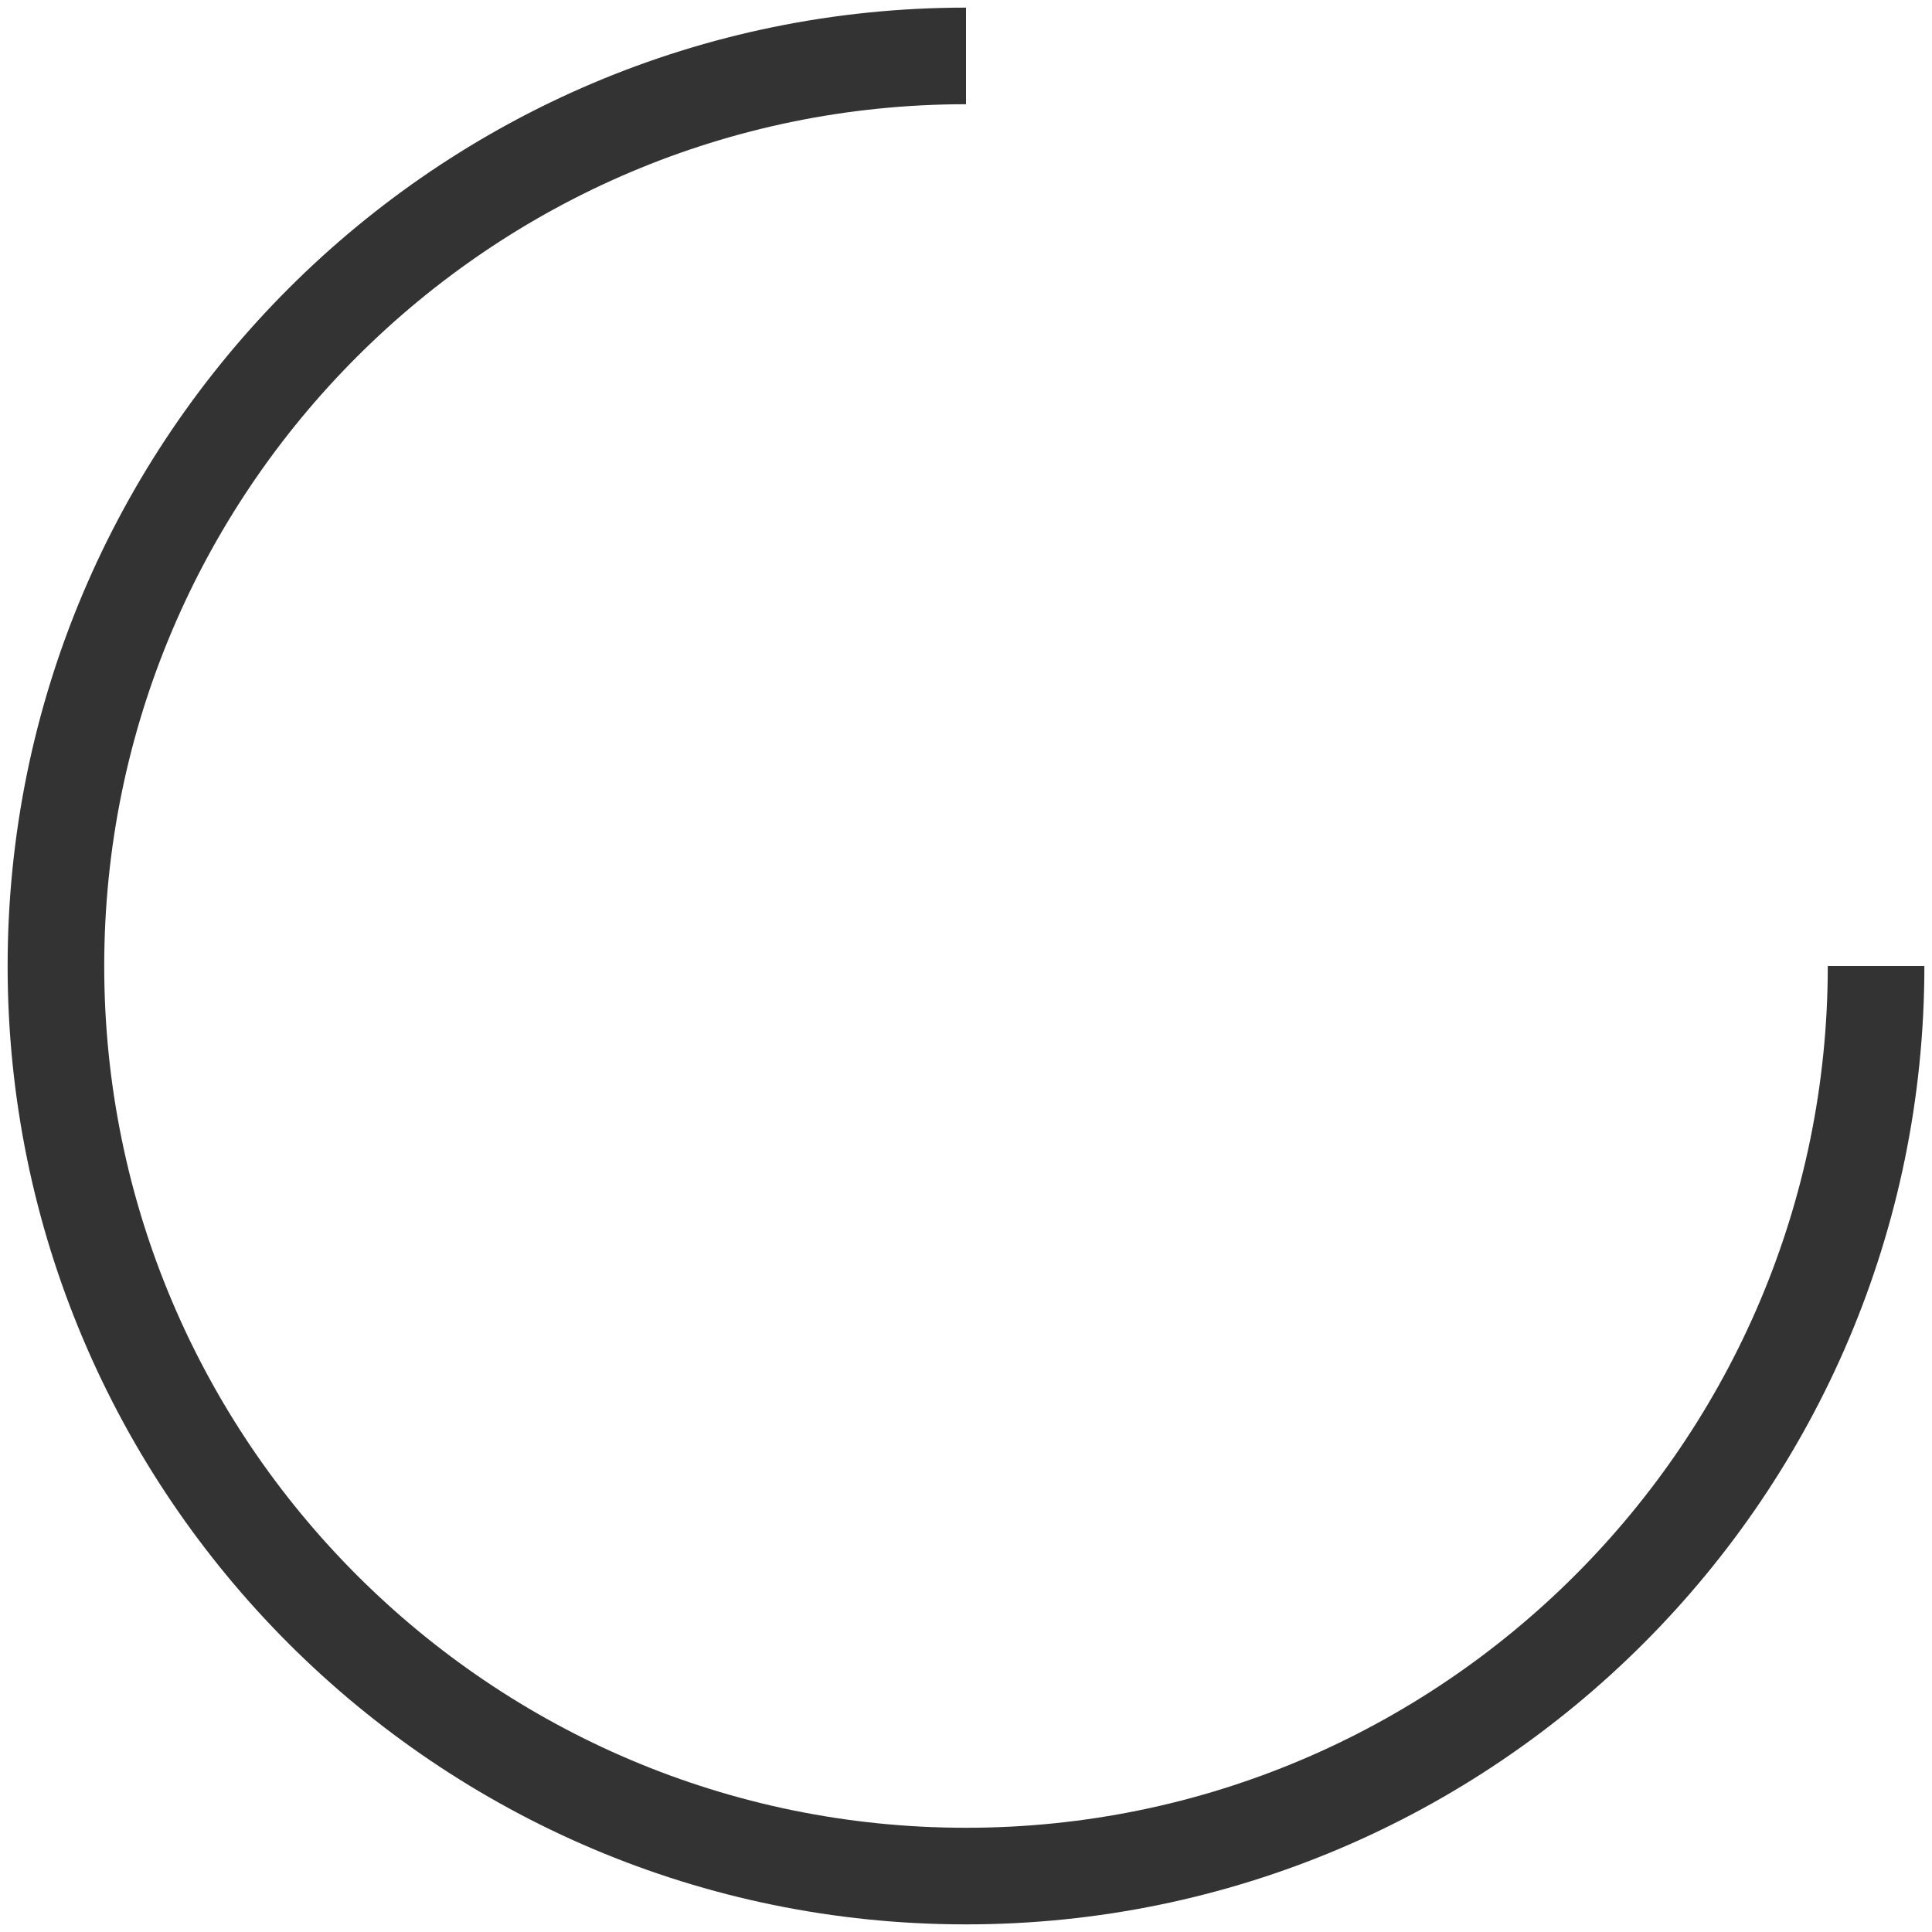
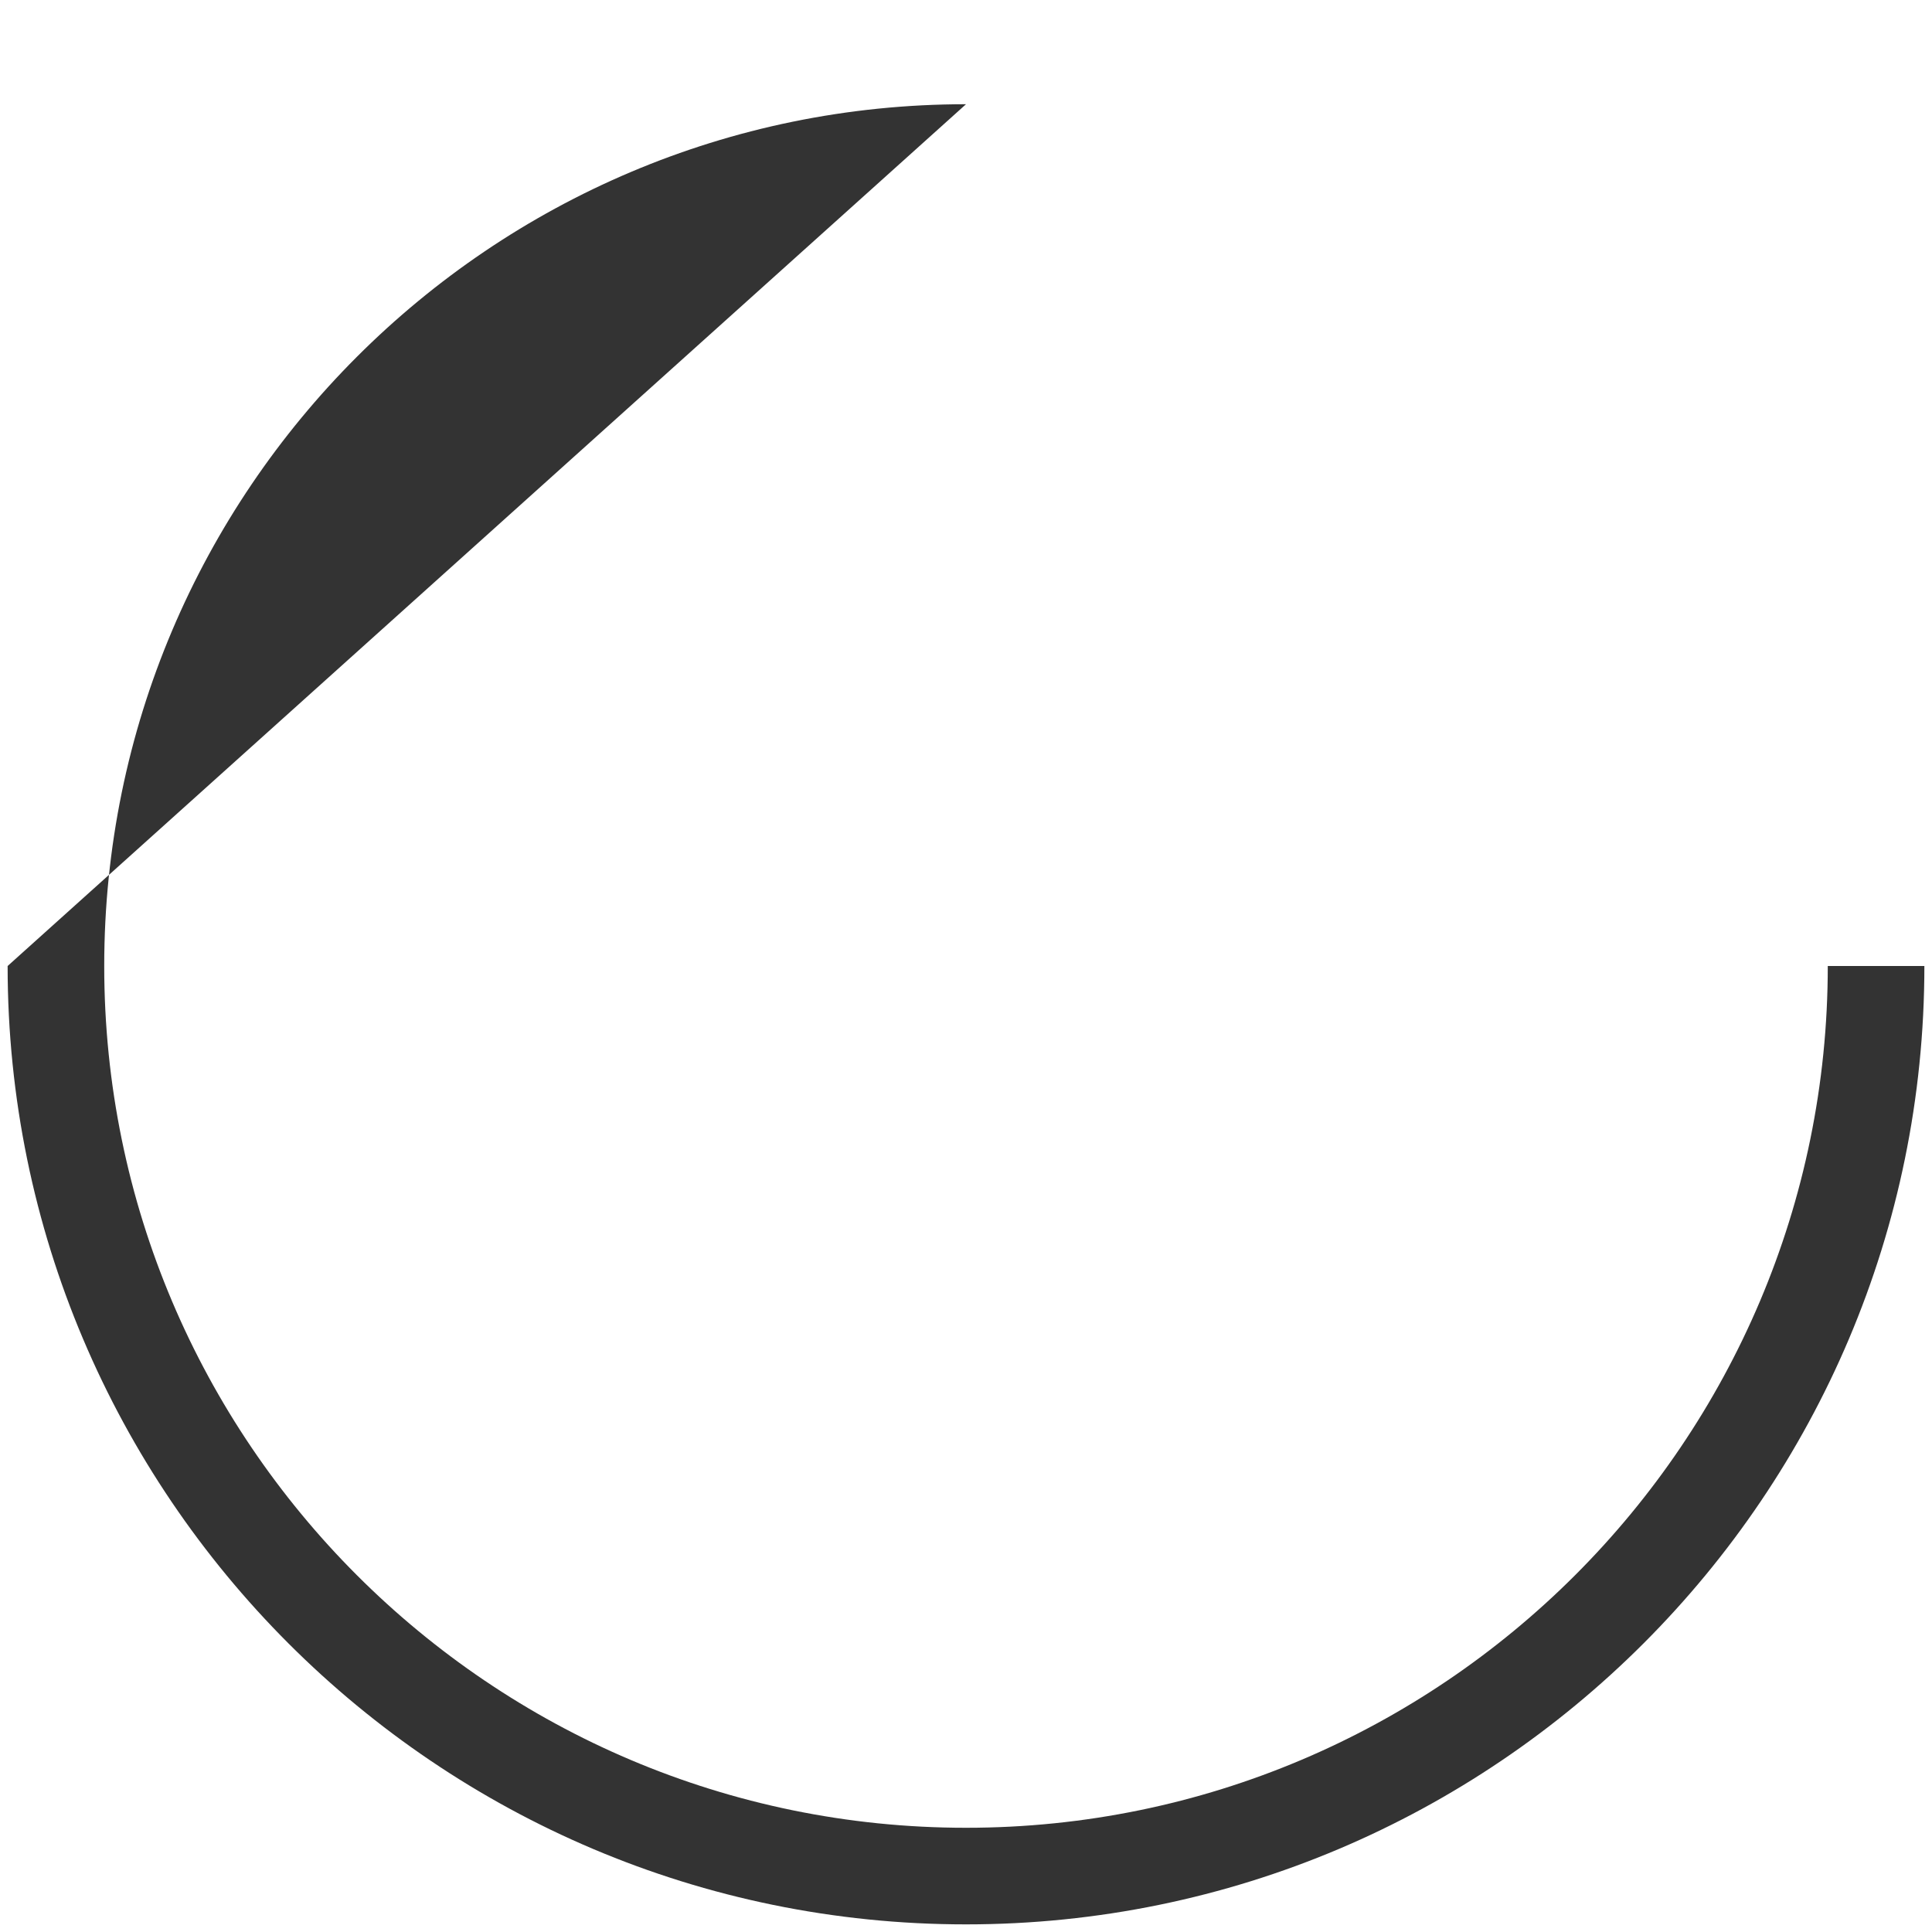
<svg xmlns="http://www.w3.org/2000/svg" width="76px" height="76px" viewBox="0 0 76 76" version="1.1">
  <title>loading</title>
  <desc>Created with Sketch.</desc>
  <defs />
  <g id="Page-1" stroke="none" stroke-width="1" fill="none" fill-rule="evenodd">
    <g id="loading" fill="#333333" fill-rule="nonzero">
-       <path d="M38,75.7 C17.2,75.7 0.3,58.8 0.3,38 C0.3,17.2 17.2,0.3 38,0.3 L38,4.1 C19.3,4.1 4.1,19.3 4.1,38 C4.1,56.7 19.3,71.9 38,71.9 C56.7,71.9 71.9,56.7 71.9,38 L75.7,38 C75.7,58.8 58.8,75.7 38,75.7 Z" id="Shape" />
+       <path d="M38,75.7 C17.2,75.7 0.3,58.8 0.3,38 L38,4.1 C19.3,4.1 4.1,19.3 4.1,38 C4.1,56.7 19.3,71.9 38,71.9 C56.7,71.9 71.9,56.7 71.9,38 L75.7,38 C75.7,58.8 58.8,75.7 38,75.7 Z" id="Shape" />
    </g>
  </g>
</svg>